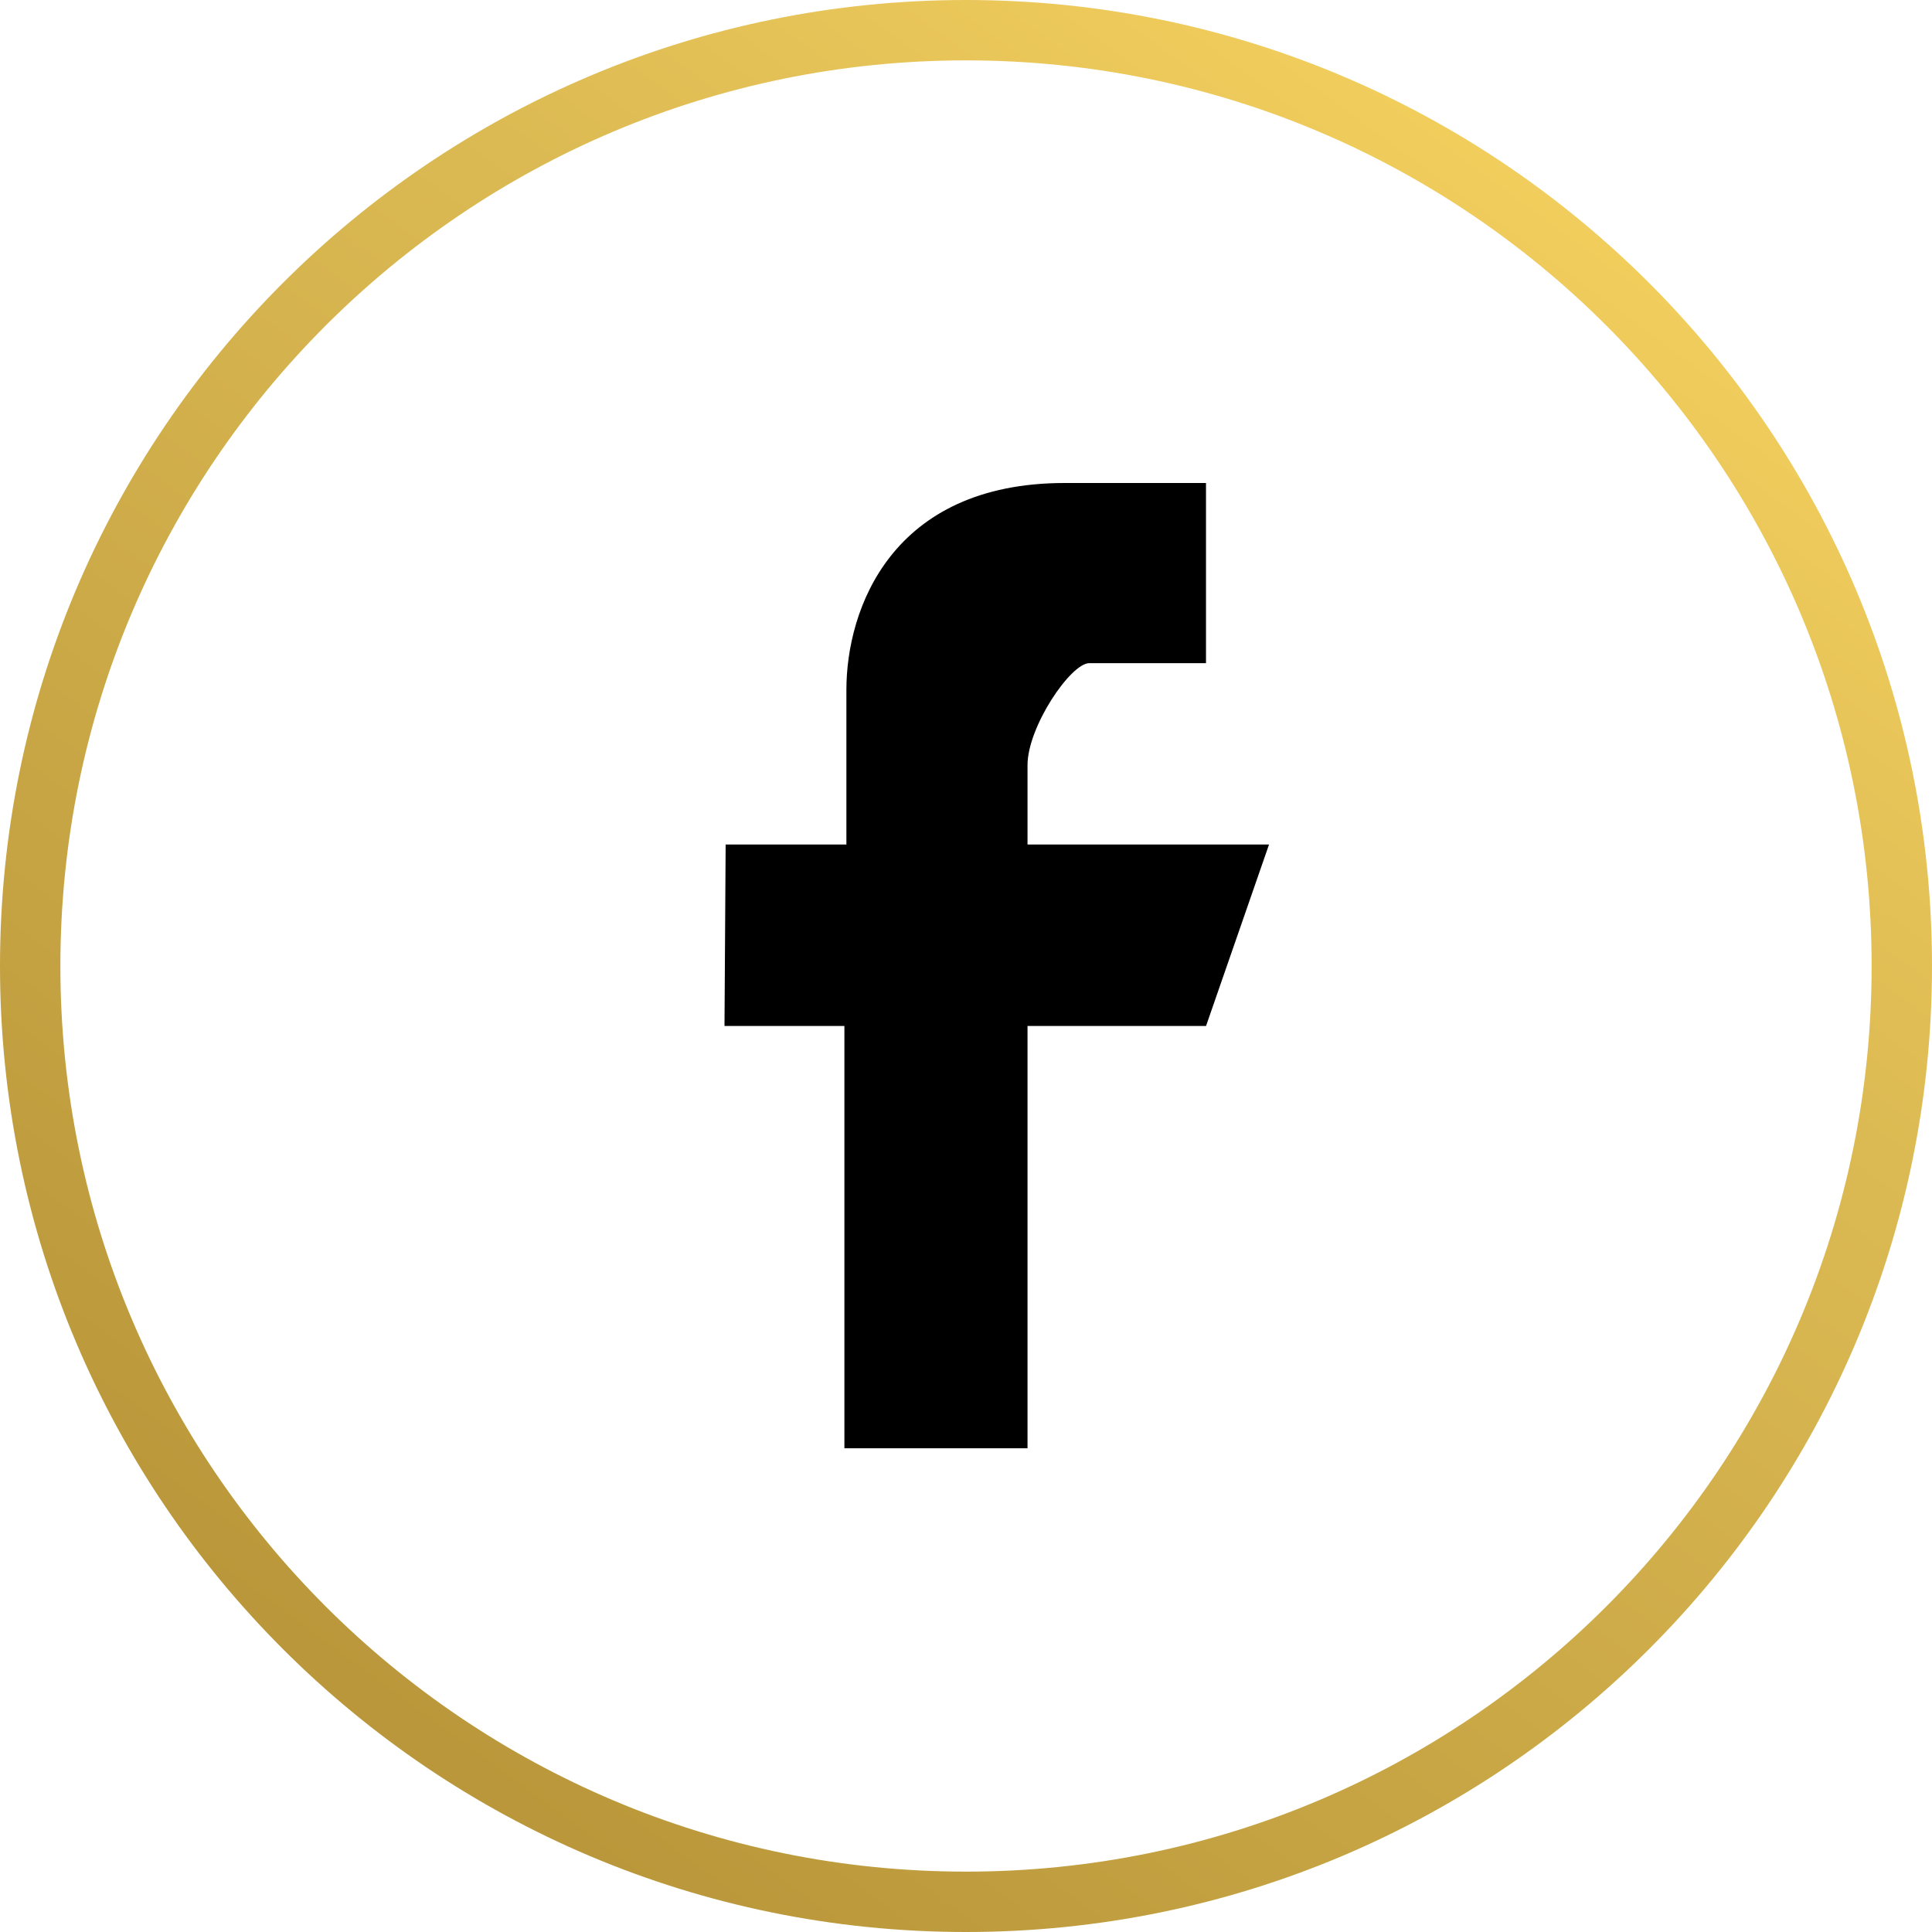
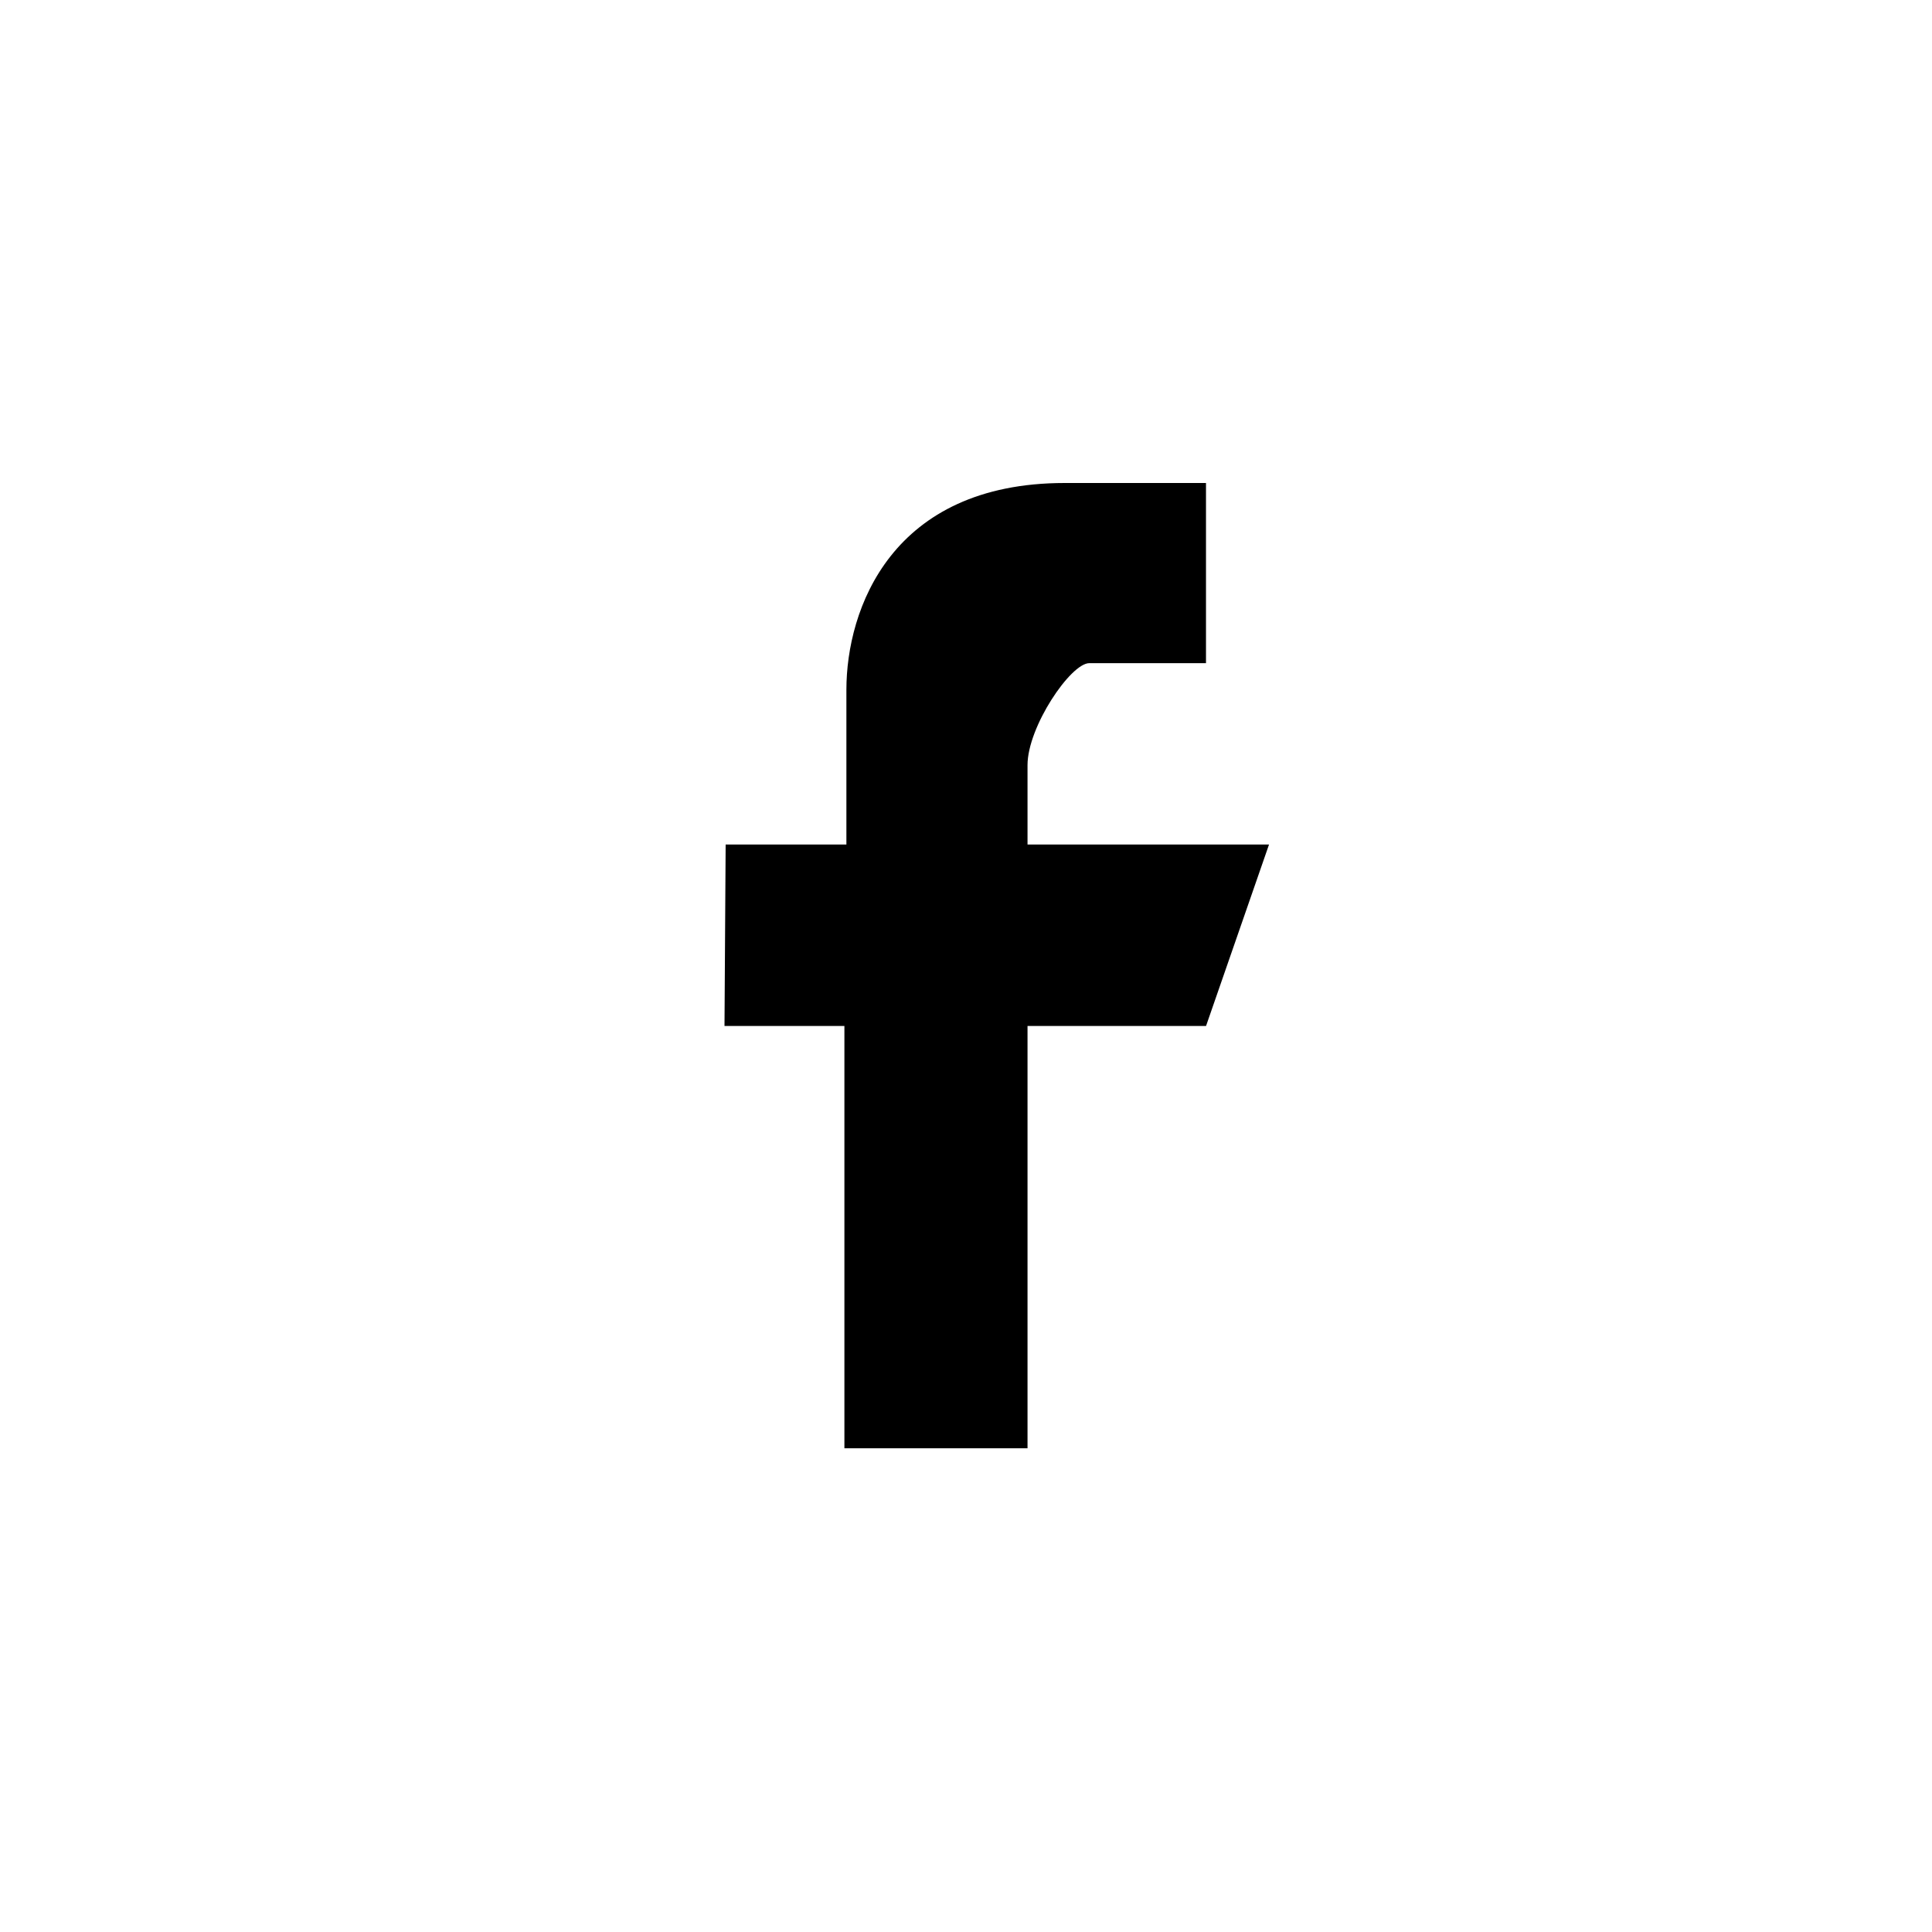
<svg xmlns="http://www.w3.org/2000/svg" width="32" height="32">
  <defs>
    <linearGradient id="a" x1="92.439%" x2="19.008%" y1="0%" y2="100%">
      <stop offset="0%" stop-color="#FBD661" />
      <stop offset="35.775%" stop-color="#DCBA53" />
      <stop offset="100%" stop-color="#B69337" />
    </linearGradient>
  </defs>
  <g fill="none" fill-rule="evenodd">
-     <path stroke="url(#a)" d="M.5 16c0 8.56 6.939 15.5 15.5 15.5C24.561 31.5 31.5 24.56 31.5 16 31.5 7.439 24.561.5 16.0.5 7.439.5.5 7.439.5 16z" />
    <path fill="#000" d="M17.019 16.993v6.995h-3.033v-6.995H12l.019-3.005h2v-2.563C14.019 10.093 14.764 8 17.635 8h2.34v2.984H18.042c-.308 0-1.023 1.054-1.023 1.689v1.315h4l-1.043 3.005h-2.957z" />
  </g>
</svg>